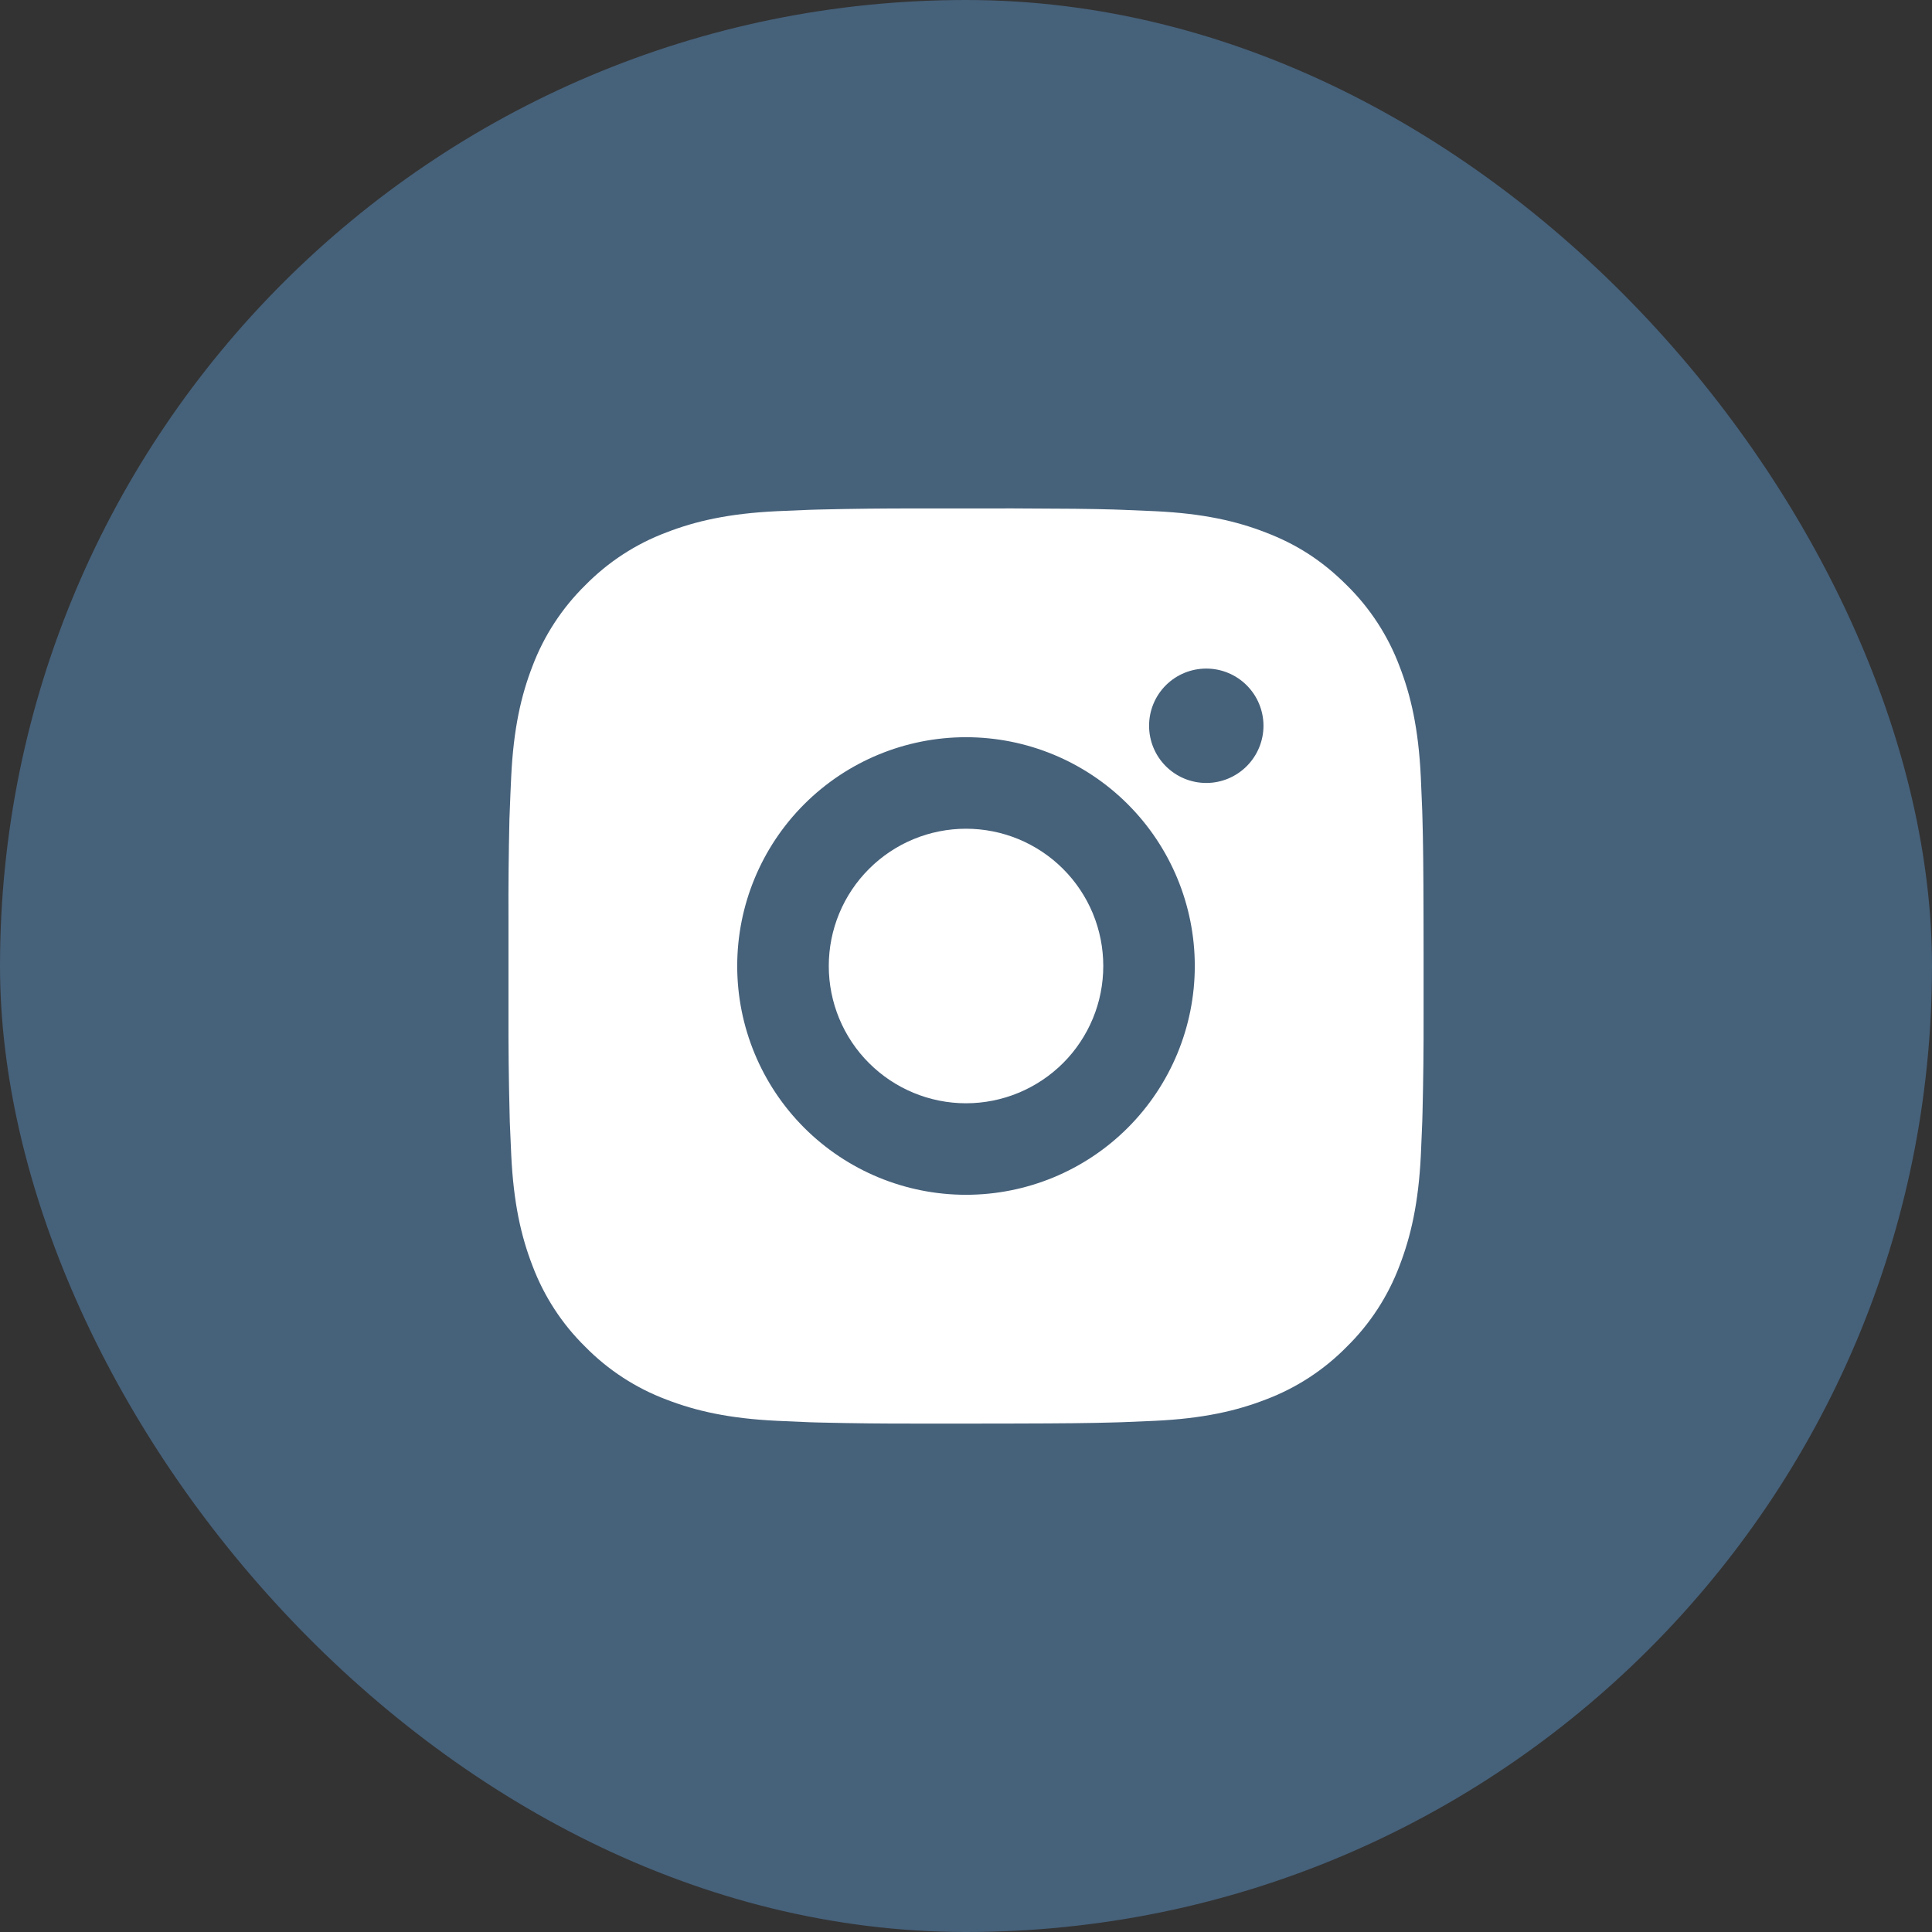
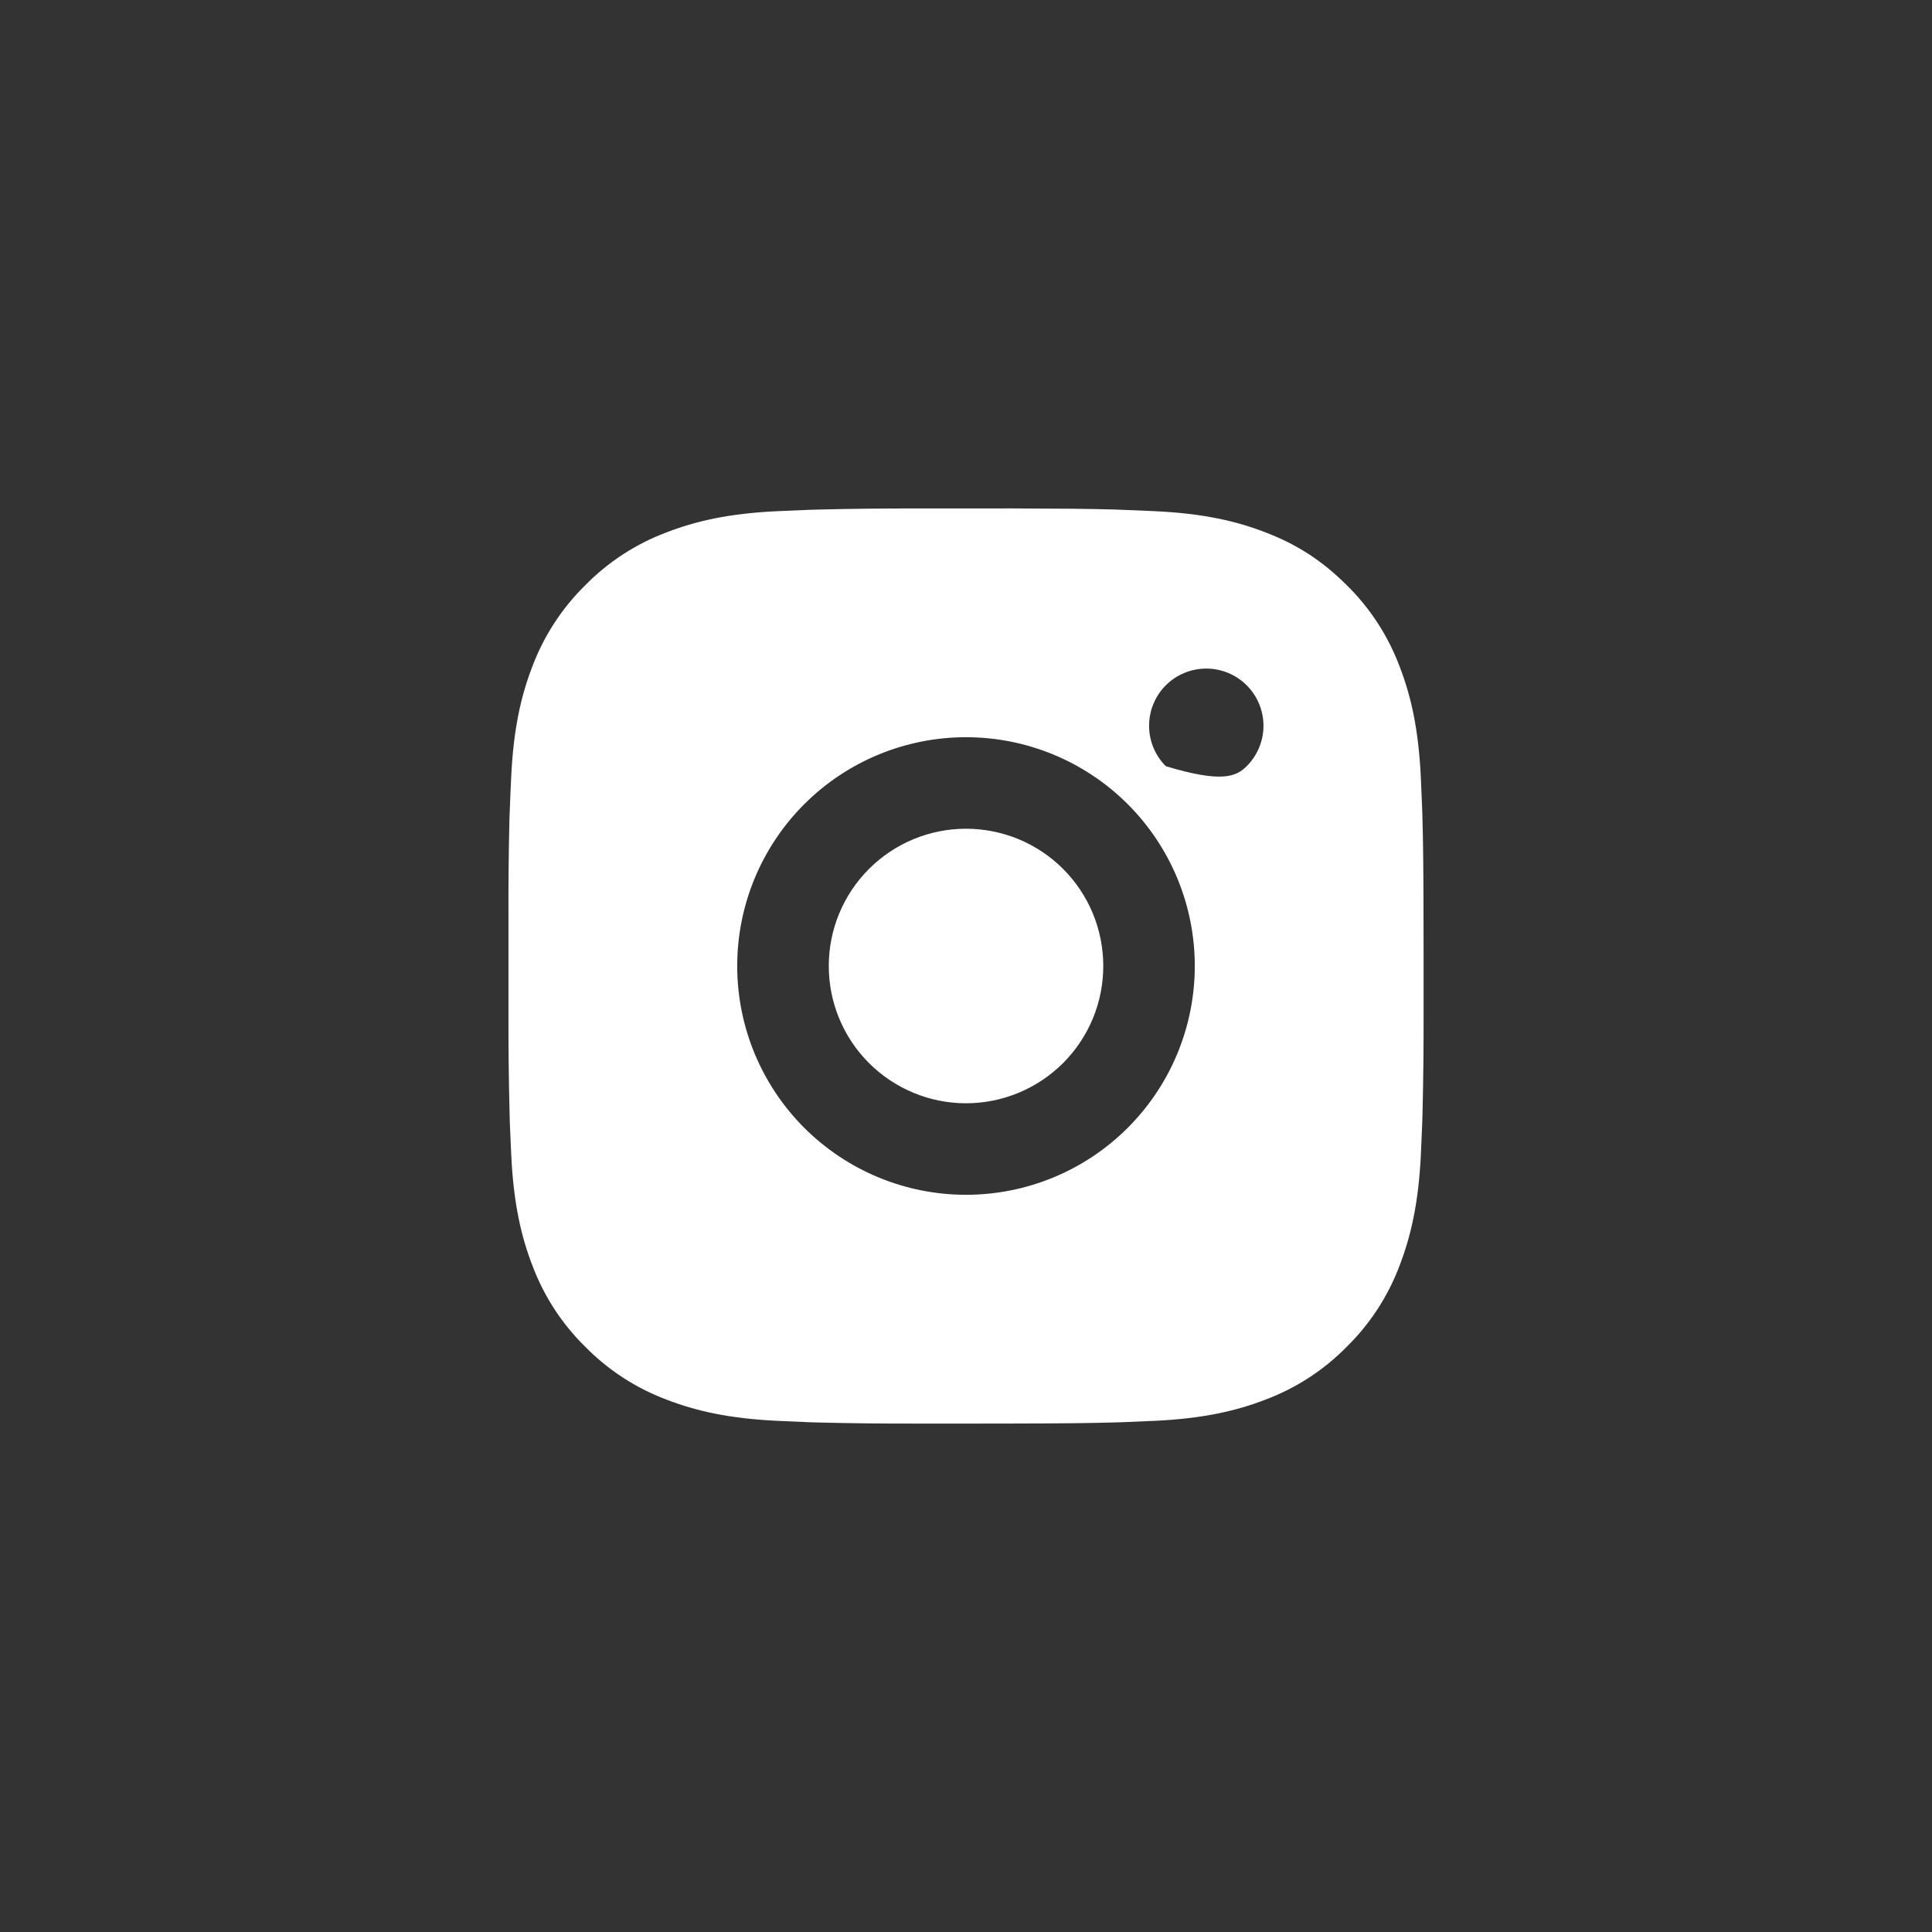
<svg xmlns="http://www.w3.org/2000/svg" width="38" height="38" viewBox="0 0 38 38" fill="none">
  <rect x="0" y="0" width="38" height="38" fill="#333333" stroke="none" />
-   <rect width="38" height="38" rx="19" fill="#46617A" />
-   <path d="M19.925 10C20.938 10.003 21.451 10.008 21.895 10.021L22.07 10.027C22.271 10.034 22.47 10.043 22.711 10.054C23.668 10.099 24.322 10.25 24.895 10.473C25.489 10.701 25.989 11.011 26.489 11.51C26.947 11.96 27.301 12.504 27.527 13.105C27.749 13.678 27.901 14.332 27.946 15.29C27.956 15.53 27.965 15.728 27.973 15.931L27.978 16.105C27.991 16.548 27.997 17.062 27.999 18.075L28 18.746V19.925C28.002 20.581 27.995 21.238 27.979 21.894L27.974 22.069C27.966 22.271 27.957 22.47 27.947 22.709C27.901 23.668 27.748 24.32 27.527 24.895C27.301 25.495 26.947 26.04 26.489 26.489C26.04 26.947 25.495 27.301 24.895 27.527C24.322 27.749 23.668 27.901 22.711 27.946L22.07 27.973L21.895 27.978C21.451 27.991 20.938 27.997 19.925 27.999L19.254 28H18.076C17.419 28.002 16.762 27.995 16.106 27.979L15.931 27.974C15.718 27.965 15.504 27.956 15.29 27.946C14.333 27.901 13.68 27.749 13.105 27.527C12.505 27.301 11.961 26.947 11.511 26.489C11.053 26.04 10.699 25.495 10.473 24.895C10.251 24.321 10.1 23.668 10.055 22.709L10.027 22.069L10.023 21.894C10.006 21.238 9.999 20.581 10.001 19.925V18.075C9.998 17.418 10.005 16.762 10.02 16.105L10.027 15.931C10.034 15.728 10.043 15.53 10.054 15.29C10.099 14.332 10.25 13.679 10.472 13.105C10.699 12.504 11.054 11.96 11.512 11.51C11.962 11.053 12.505 10.698 13.105 10.473C13.68 10.25 14.332 10.099 15.29 10.054C15.53 10.043 15.73 10.034 15.931 10.027L16.106 10.022C16.762 10.006 17.419 9.999 18.075 10.001L19.925 10ZM19 14.5C17.807 14.5 16.662 14.974 15.818 15.818C14.974 16.662 14.5 17.806 14.5 19C14.5 20.193 14.974 21.338 15.818 22.182C16.662 23.026 17.807 23.5 19 23.5C20.194 23.5 21.338 23.026 22.182 22.182C23.026 21.338 23.5 20.193 23.5 19C23.5 17.806 23.026 16.662 22.182 15.818C21.338 14.974 20.194 14.5 19 14.5ZM19 16.3C19.355 16.3 19.706 16.37 20.033 16.505C20.361 16.641 20.659 16.84 20.909 17.09C21.16 17.341 21.359 17.639 21.495 17.966C21.63 18.294 21.7 18.645 21.7 18.999C21.7 19.354 21.631 19.705 21.495 20.033C21.359 20.36 21.161 20.658 20.91 20.909C20.659 21.159 20.362 21.358 20.034 21.494C19.707 21.63 19.355 21.7 19.001 21.7C18.285 21.7 17.598 21.415 17.092 20.909C16.585 20.403 16.301 19.716 16.301 19C16.301 18.284 16.585 17.597 17.092 17.091C17.598 16.584 18.285 16.3 19.001 16.3M23.726 13.15C23.427 13.15 23.141 13.268 22.93 13.479C22.719 13.69 22.601 13.976 22.601 14.275C22.601 14.573 22.719 14.859 22.93 15.07C23.141 15.281 23.427 15.4 23.726 15.4C24.024 15.4 24.31 15.281 24.521 15.07C24.732 14.859 24.851 14.573 24.851 14.275C24.851 13.976 24.732 13.69 24.521 13.479C24.31 13.268 24.024 13.15 23.726 13.15Z" fill="white" />
+   <path d="M19.925 10C20.938 10.003 21.451 10.008 21.895 10.021L22.07 10.027C22.271 10.034 22.47 10.043 22.711 10.054C23.668 10.099 24.322 10.25 24.895 10.473C25.489 10.701 25.989 11.011 26.489 11.51C26.947 11.96 27.301 12.504 27.527 13.105C27.749 13.678 27.901 14.332 27.946 15.29C27.956 15.53 27.965 15.728 27.973 15.931L27.978 16.105C27.991 16.548 27.997 17.062 27.999 18.075L28 18.746V19.925C28.002 20.581 27.995 21.238 27.979 21.894L27.974 22.069C27.966 22.271 27.957 22.47 27.947 22.709C27.901 23.668 27.748 24.32 27.527 24.895C27.301 25.495 26.947 26.04 26.489 26.489C26.04 26.947 25.495 27.301 24.895 27.527C24.322 27.749 23.668 27.901 22.711 27.946L22.07 27.973L21.895 27.978C21.451 27.991 20.938 27.997 19.925 27.999L19.254 28H18.076C17.419 28.002 16.762 27.995 16.106 27.979L15.931 27.974C15.718 27.965 15.504 27.956 15.29 27.946C14.333 27.901 13.68 27.749 13.105 27.527C12.505 27.301 11.961 26.947 11.511 26.489C11.053 26.04 10.699 25.495 10.473 24.895C10.251 24.321 10.1 23.668 10.055 22.709L10.027 22.069L10.023 21.894C10.006 21.238 9.999 20.581 10.001 19.925V18.075C9.998 17.418 10.005 16.762 10.02 16.105L10.027 15.931C10.034 15.728 10.043 15.53 10.054 15.29C10.099 14.332 10.25 13.679 10.472 13.105C10.699 12.504 11.054 11.96 11.512 11.51C11.962 11.053 12.505 10.698 13.105 10.473C13.68 10.25 14.332 10.099 15.29 10.054C15.53 10.043 15.73 10.034 15.931 10.027L16.106 10.022C16.762 10.006 17.419 9.999 18.075 10.001L19.925 10ZM19 14.5C17.807 14.5 16.662 14.974 15.818 15.818C14.974 16.662 14.5 17.806 14.5 19C14.5 20.193 14.974 21.338 15.818 22.182C16.662 23.026 17.807 23.5 19 23.5C20.194 23.5 21.338 23.026 22.182 22.182C23.026 21.338 23.5 20.193 23.5 19C23.5 17.806 23.026 16.662 22.182 15.818C21.338 14.974 20.194 14.5 19 14.5ZM19 16.3C19.355 16.3 19.706 16.37 20.033 16.505C20.361 16.641 20.659 16.84 20.909 17.09C21.16 17.341 21.359 17.639 21.495 17.966C21.63 18.294 21.7 18.645 21.7 18.999C21.7 19.354 21.631 19.705 21.495 20.033C21.359 20.36 21.161 20.658 20.91 20.909C20.659 21.159 20.362 21.358 20.034 21.494C19.707 21.63 19.355 21.7 19.001 21.7C18.285 21.7 17.598 21.415 17.092 20.909C16.585 20.403 16.301 19.716 16.301 19C16.301 18.284 16.585 17.597 17.092 17.091C17.598 16.584 18.285 16.3 19.001 16.3M23.726 13.15C23.427 13.15 23.141 13.268 22.93 13.479C22.719 13.69 22.601 13.976 22.601 14.275C22.601 14.573 22.719 14.859 22.93 15.07C24.024 15.4 24.31 15.281 24.521 15.07C24.732 14.859 24.851 14.573 24.851 14.275C24.851 13.976 24.732 13.69 24.521 13.479C24.31 13.268 24.024 13.15 23.726 13.15Z" fill="white" />
</svg>